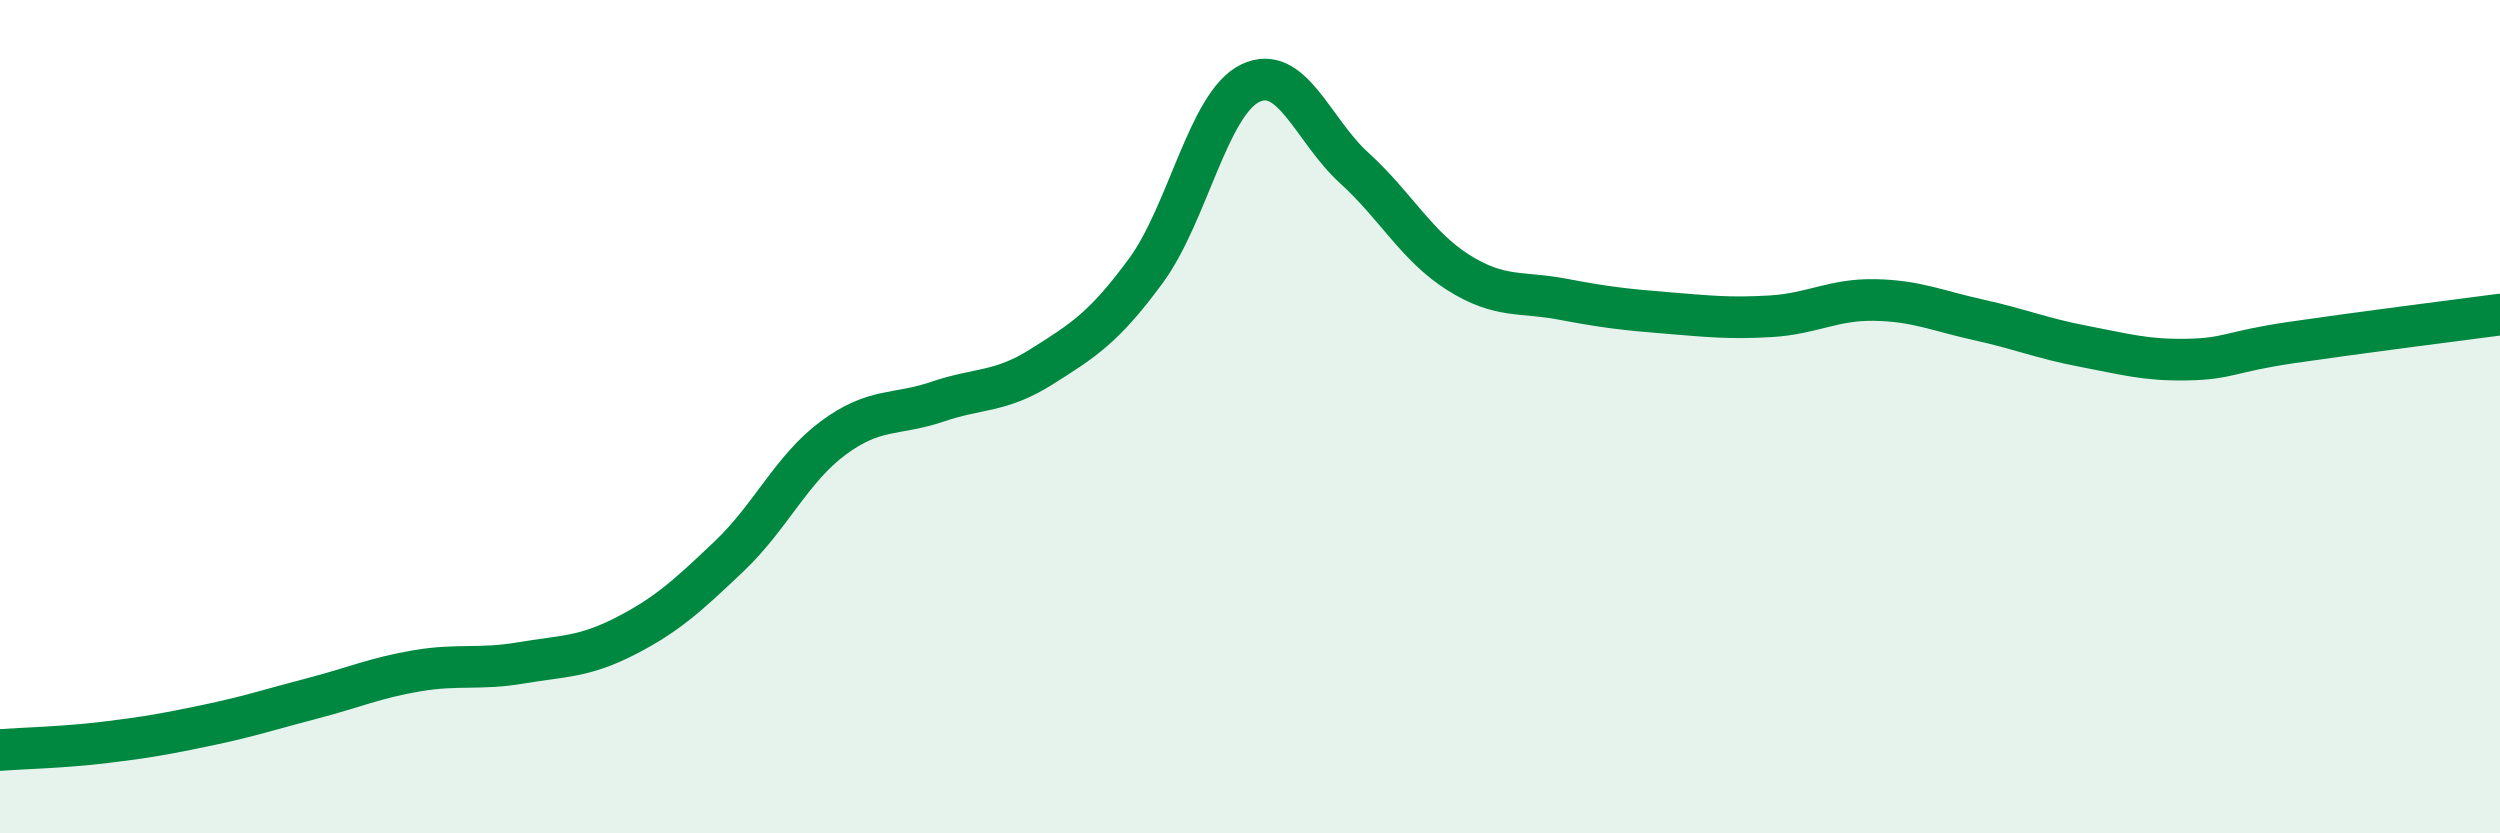
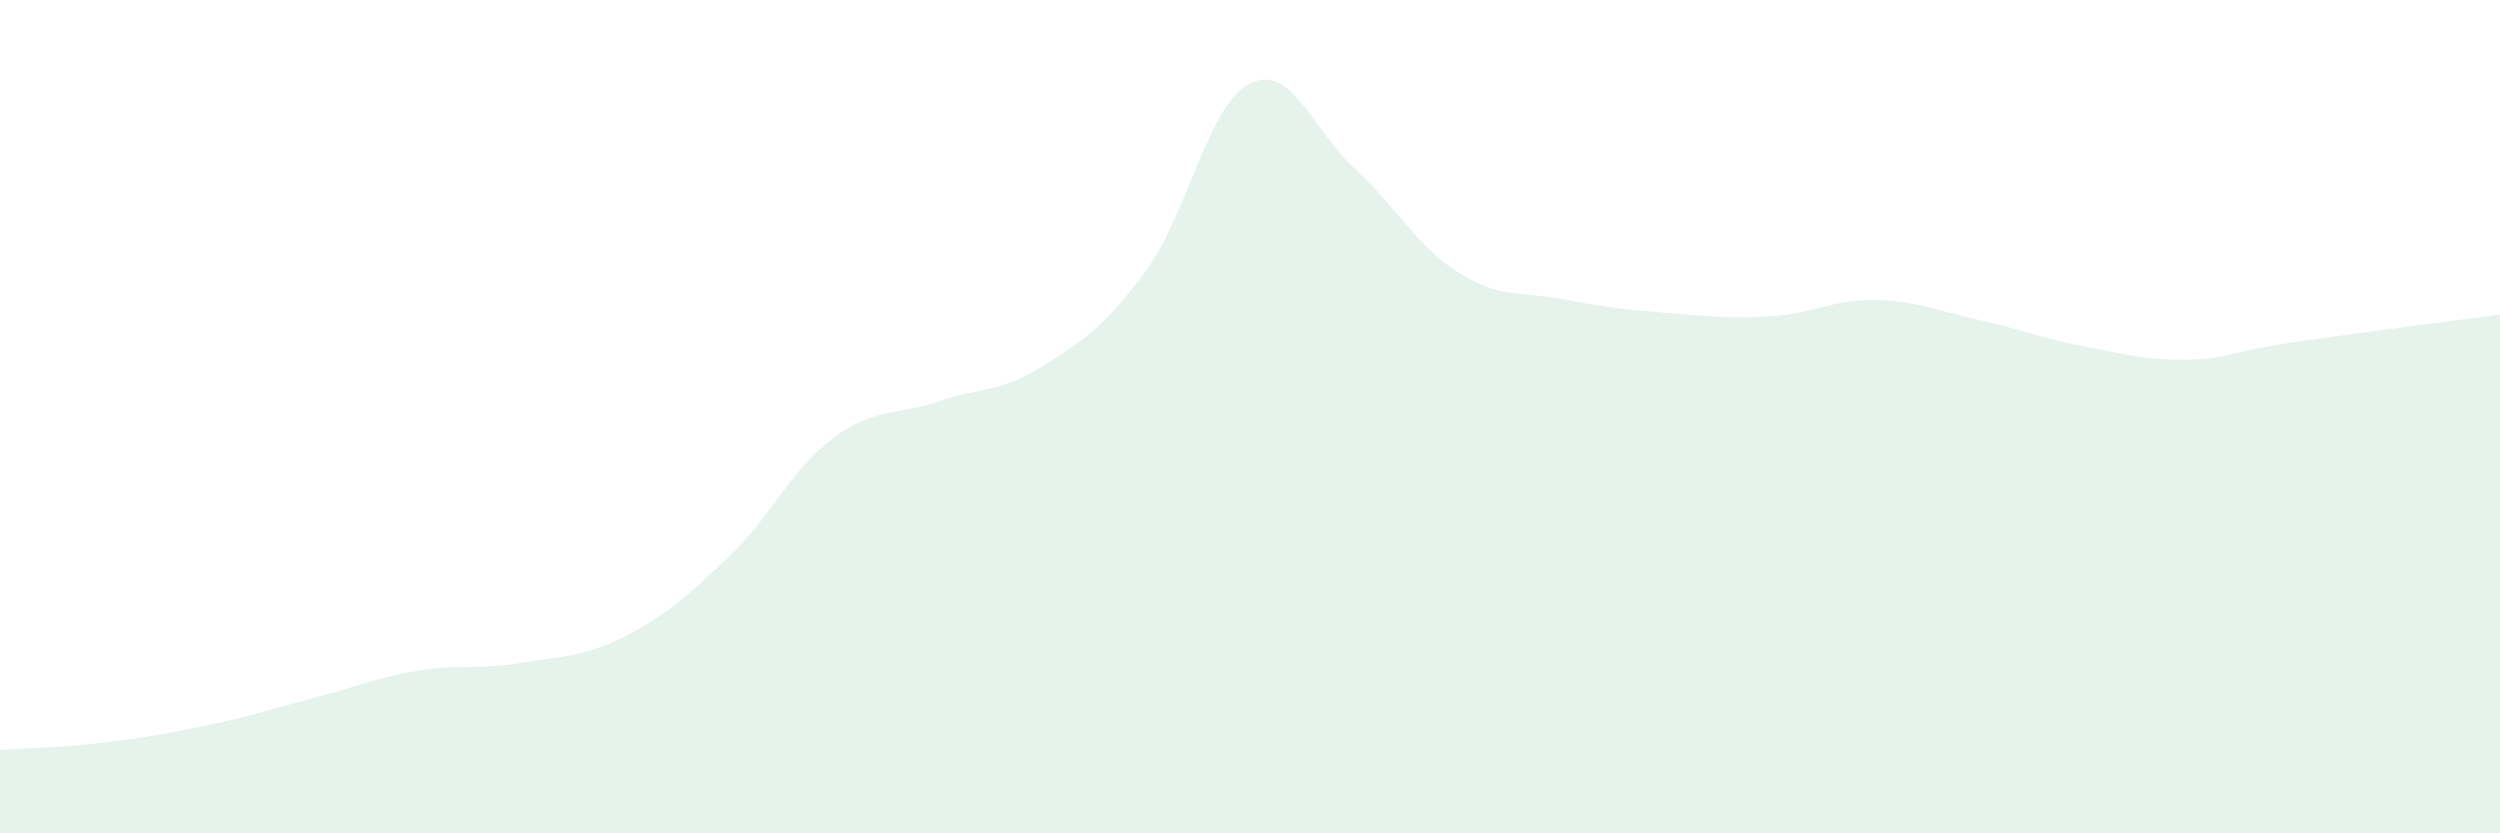
<svg xmlns="http://www.w3.org/2000/svg" width="60" height="20" viewBox="0 0 60 20">
  <path d="M 0,18 C 0.5,17.96 1.5,17.94 2.5,17.82 C 3.5,17.7 4,17.61 5,17.4 C 6,17.19 6.5,17.02 7.5,16.76 C 8.5,16.5 9,16.27 10,16.1 C 11,15.93 11.5,16.08 12.5,15.91 C 13.5,15.74 14,15.78 15,15.27 C 16,14.76 16.5,14.3 17.5,13.35 C 18.5,12.4 19,11.25 20,10.51 C 21,9.77 21.5,9.98 22.5,9.64 C 23.5,9.3 24,9.43 25,8.8 C 26,8.17 26.5,7.86 27.5,6.5 C 28.5,5.14 29,2.49 30,2 C 31,1.51 31.5,3.12 32.5,4.03 C 33.5,4.94 34,5.91 35,6.54 C 36,7.17 36.5,6.99 37.5,7.18 C 38.5,7.37 39,7.43 40,7.51 C 41,7.59 41.5,7.65 42.5,7.59 C 43.5,7.53 44,7.18 45,7.2 C 46,7.22 46.5,7.46 47.5,7.68 C 48.5,7.9 49,8.12 50,8.31 C 51,8.5 51.5,8.65 52.5,8.63 C 53.5,8.61 53.5,8.44 55,8.22 C 56.5,8 59,7.68 60,7.55L60 20L0 20Z" fill="#008740" opacity="0.1" stroke-linecap="round" stroke-linejoin="round" />
-   <path d="M 0,18 C 0.5,17.96 1.5,17.94 2.5,17.82 C 3.5,17.7 4,17.61 5,17.4 C 6,17.19 6.5,17.02 7.5,16.76 C 8.5,16.5 9,16.27 10,16.1 C 11,15.93 11.5,16.08 12.5,15.91 C 13.5,15.74 14,15.78 15,15.27 C 16,14.76 16.5,14.3 17.5,13.35 C 18.5,12.4 19,11.25 20,10.51 C 21,9.77 21.5,9.98 22.5,9.64 C 23.5,9.3 24,9.43 25,8.8 C 26,8.17 26.5,7.86 27.5,6.5 C 28.5,5.14 29,2.49 30,2 C 31,1.51 31.5,3.12 32.5,4.03 C 33.5,4.94 34,5.91 35,6.54 C 36,7.17 36.5,6.99 37.5,7.18 C 38.5,7.37 39,7.43 40,7.51 C 41,7.59 41.5,7.65 42.5,7.59 C 43.5,7.53 44,7.18 45,7.2 C 46,7.22 46.5,7.46 47.5,7.68 C 48.5,7.9 49,8.12 50,8.31 C 51,8.5 51.5,8.65 52.5,8.63 C 53.5,8.61 53.5,8.44 55,8.22 C 56.5,8 59,7.68 60,7.55" stroke="#008740" stroke-width="1" fill="none" stroke-linecap="round" stroke-linejoin="round" />
</svg>